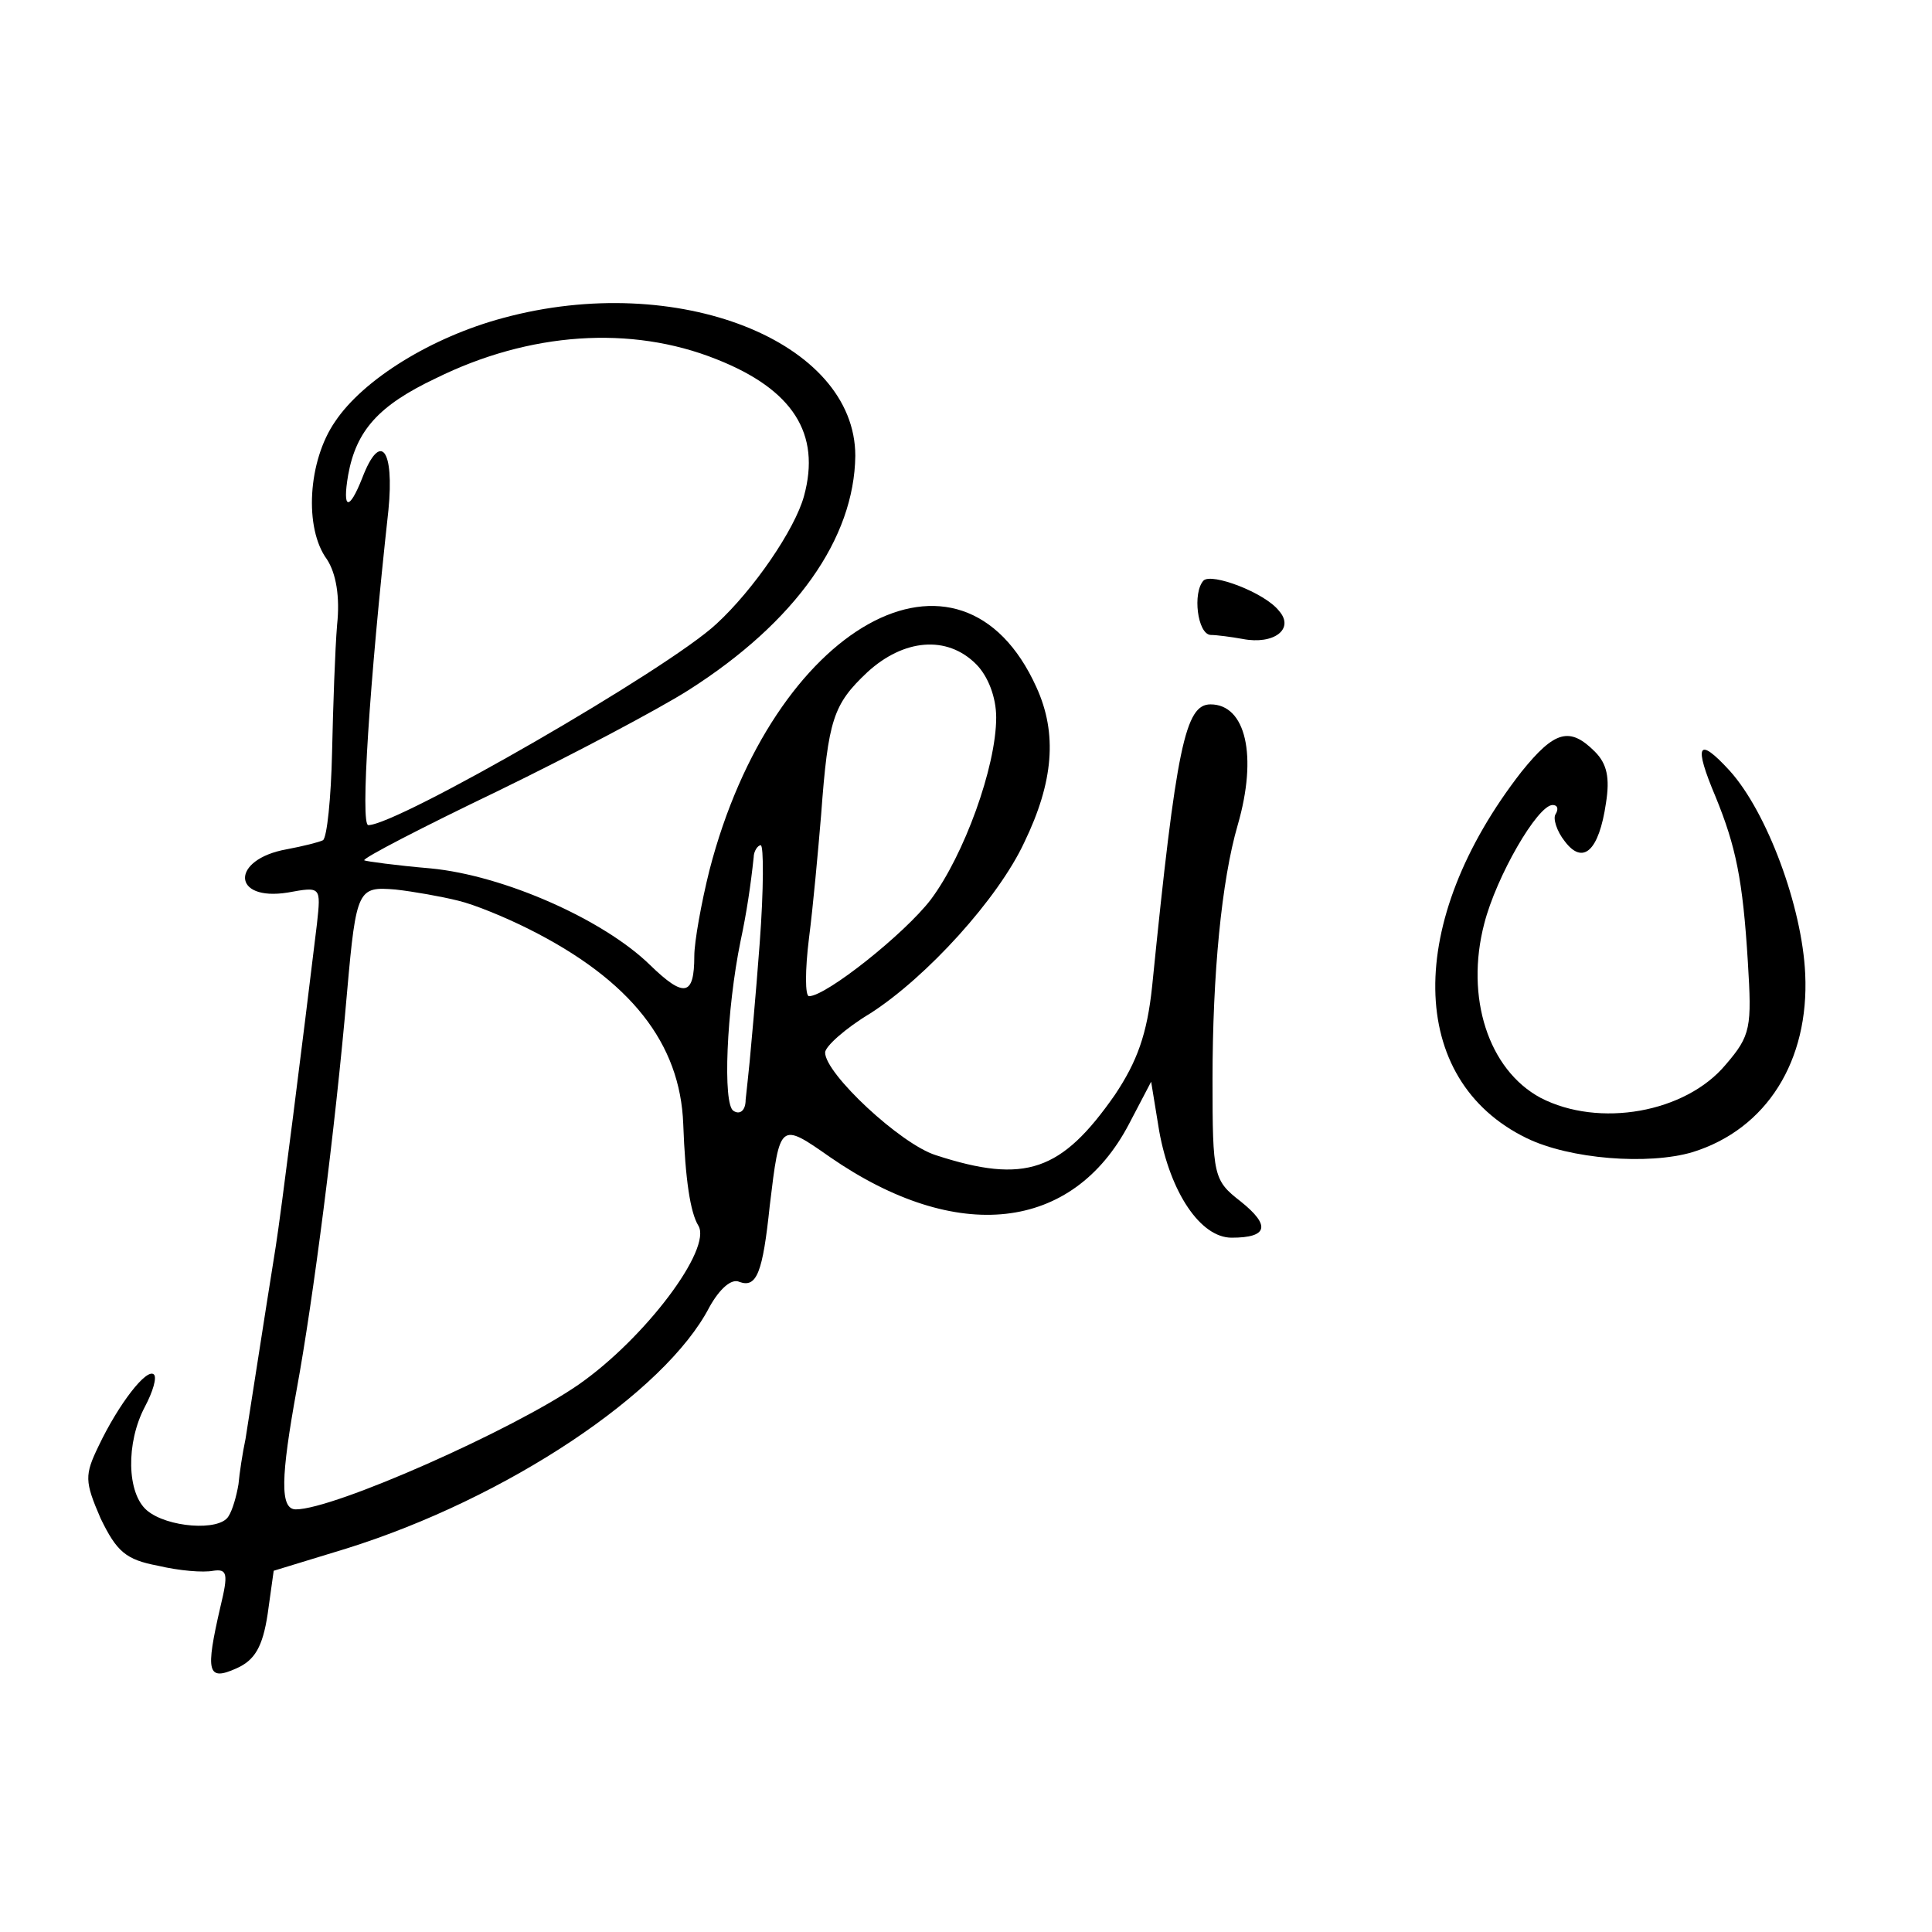
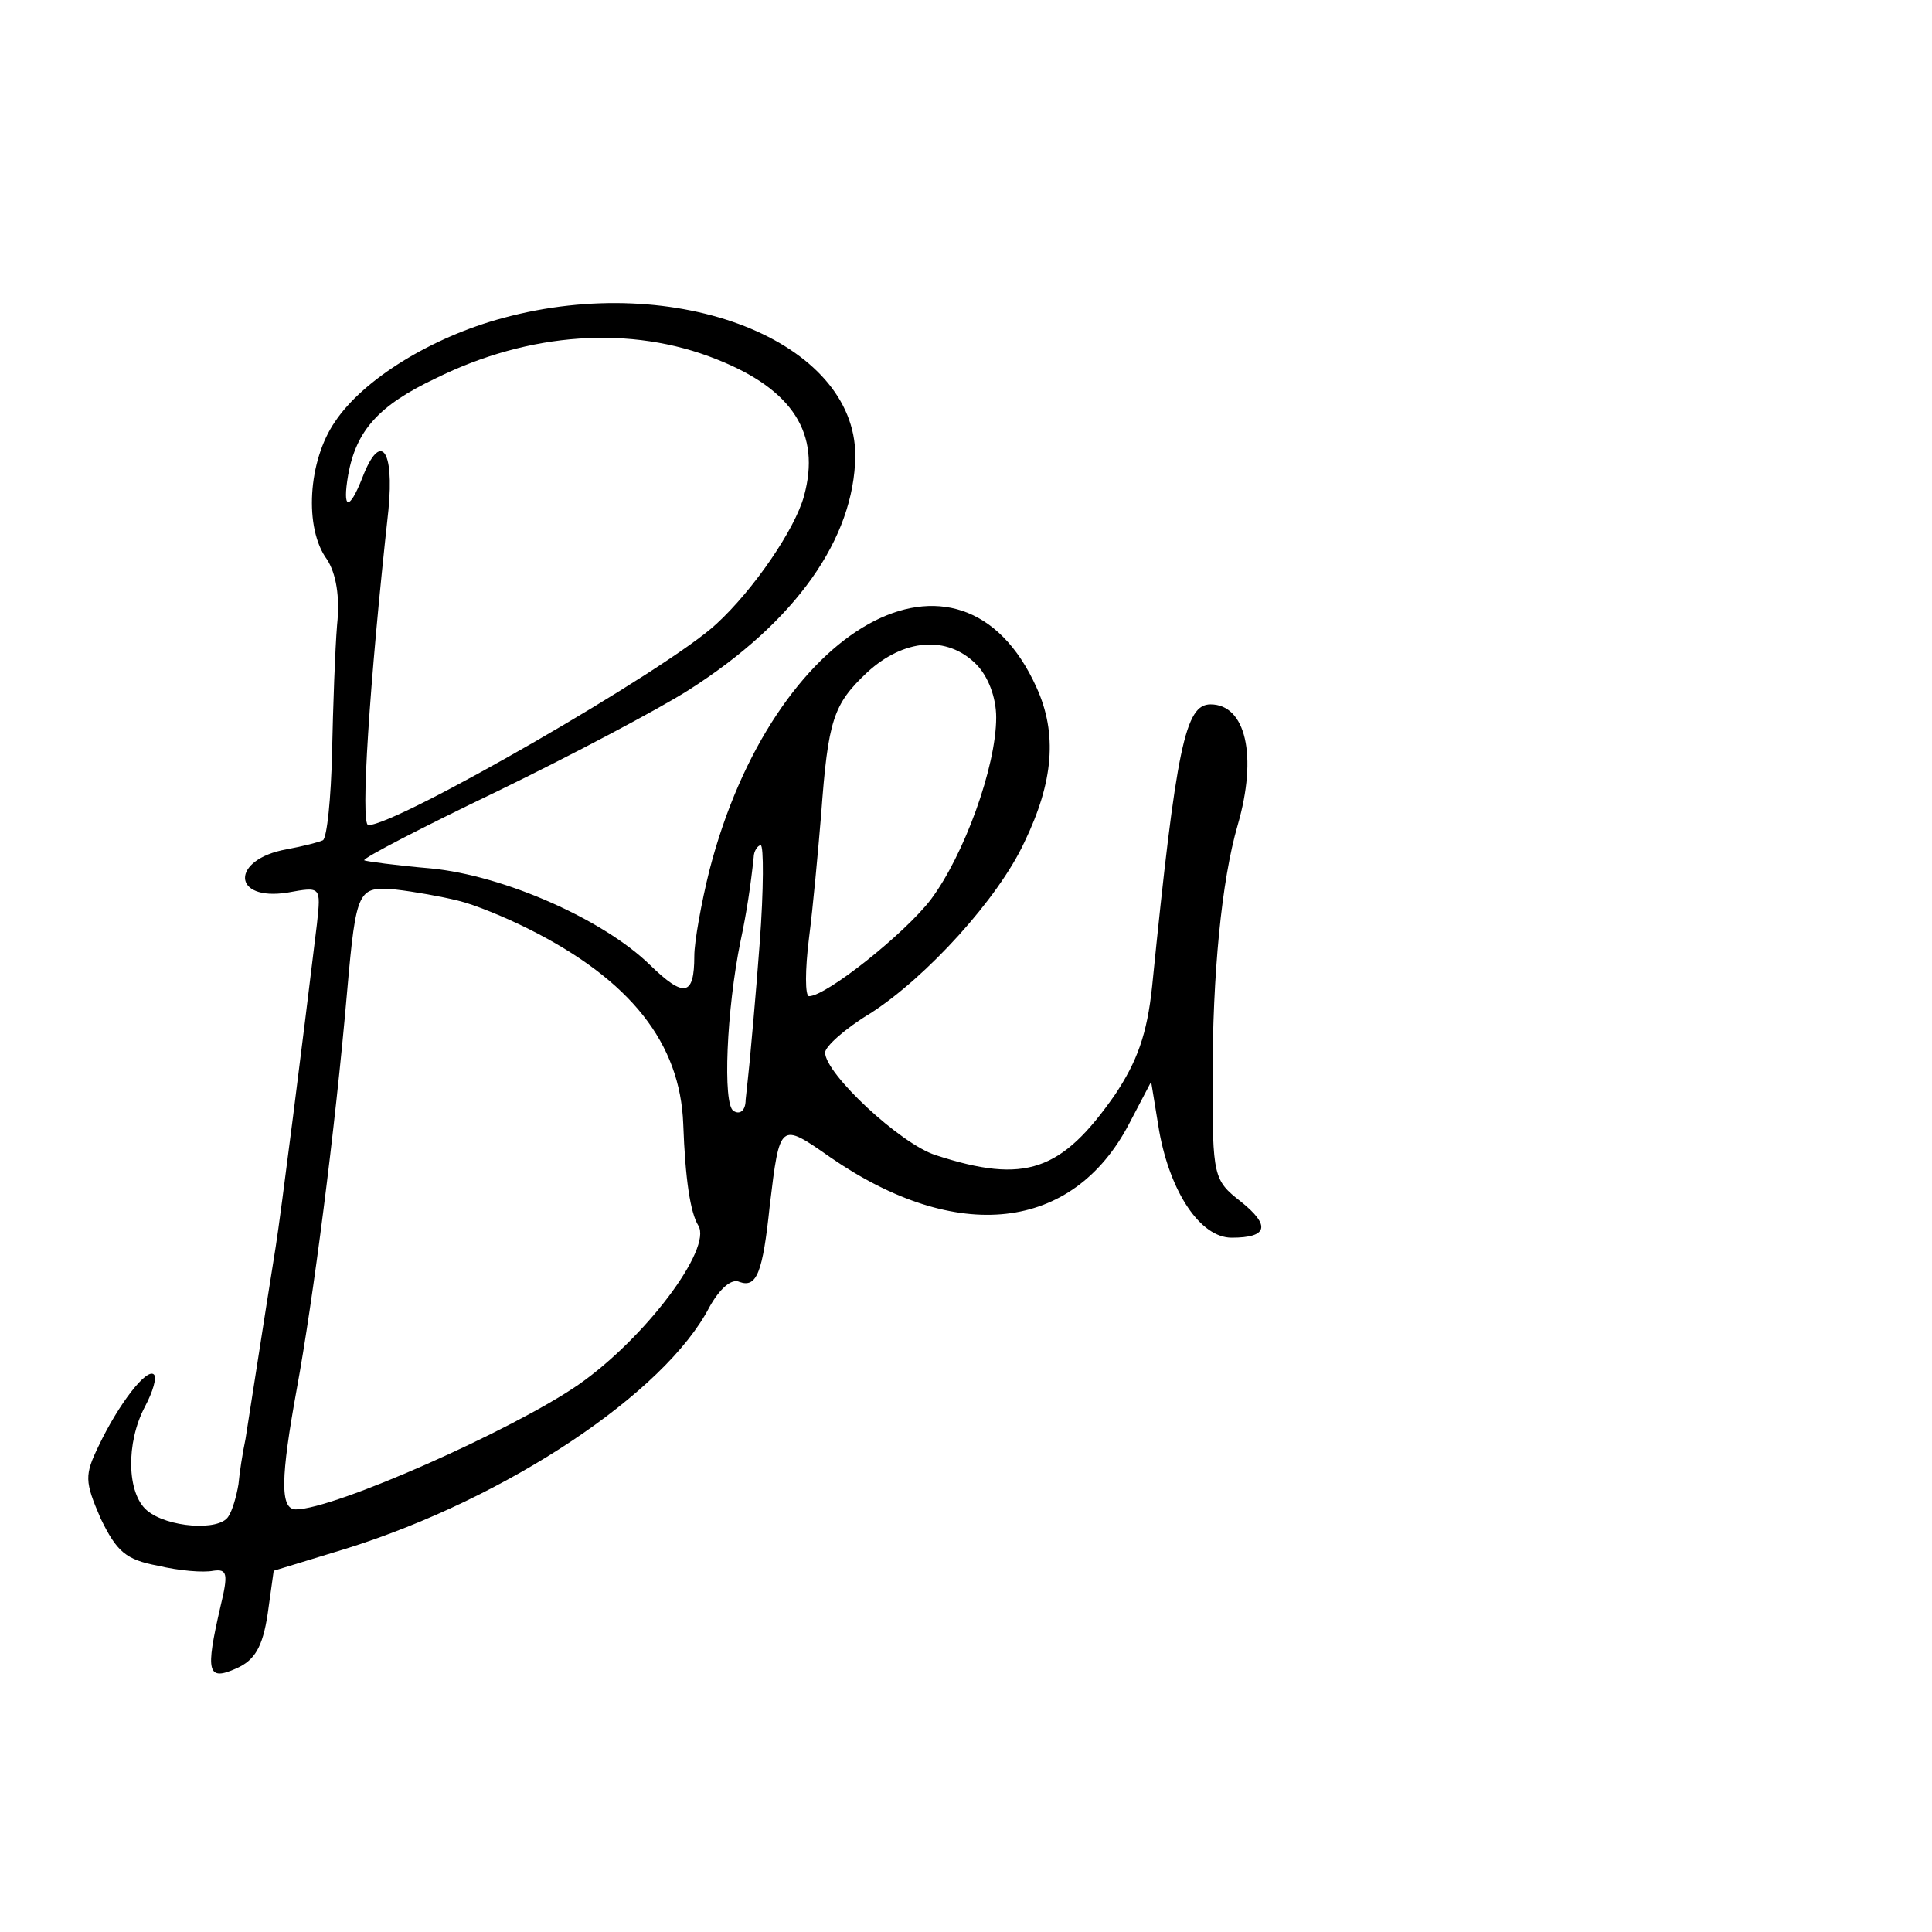
<svg xmlns="http://www.w3.org/2000/svg" version="1.0" width="192pt" height="192pt" viewBox="0 0 192 192" preserveAspectRatio="xMidYMid meet">
  <g transform="translate(0,192) scale(0.1,-0.1)" fill="#000000" stroke="none">
    <path d="M500 1604 c-71 -19 -139 -61 -167 -103 -27 -39 -31 -106 -8 -137 9 -14 13 -37 10 -65 -2 -24 -4 -81 -5 -127 -1 -45 -5 -84 -9 -87 -4 -2 -20 -6 -36 -9 -56 -10 -55 -52 1 -43 33 6 33 6 29 -31 -14 -116 -36 -290 -41 -321 -5 -31 -10 -63 -30 -191 -3 -14 -6 -34 -7 -45 -2 -12 -6 -26 -10 -32 -9 -15 -61 -11 -81 6 -20 17 -21 67 -2 103 8 15 12 29 9 32 -7 7 -35 -29 -55 -71 -14 -29 -14 -35 2 -72 16 -33 25 -41 57 -47 21 -5 45 -7 55 -5 14 2 15 -3 7 -36 -15 -65 -13 -74 16 -61 18 8 26 21 31 54 l6 43 72 22 c160 50 317 155 361 240 10 18 22 29 30 25 17 -6 23 9 30 76 10 83 10 83 60 48 126 -87 241 -74 297 33 l22 42 8 -49 c11 -61 41 -106 72 -106 36 0 39 12 9 36 -27 21 -28 25 -28 121 0 105 9 198 25 253 20 69 8 120 -27 120 -25 0 -34 -41 -58 -280 -5 -48 -15 -75 -37 -108 -53 -76 -89 -89 -178 -60 -35 11 -110 81 -110 102 0 6 20 24 45 39 56 36 127 114 153 170 29 60 33 108 12 154 -75 166 -262 62 -325 -182 -8 -32 -15 -71 -15 -85 0 -40 -10 -42 -44 -9 -46 45 -145 89 -218 96 -35 3 -64 7 -66 8 -2 2 58 33 133 69 74 36 159 81 189 100 107 68 165 151 166 233 0 114 -177 184 -350 137z m212 -41 c76 -30 104 -74 87 -136 -9 -33 -50 -93 -87 -127 -48 -45 -317 -200 -346 -200 -8 0 1 140 20 313 6 61 -8 79 -26 32 -13 -33 -20 -32 -14 3 8 44 30 69 87 96 93 46 194 53 279 19z m258 -303 c12 -12 20 -33 20 -53 0 -49 -32 -137 -65 -181 -26 -34 -104 -96 -121 -96 -4 0 -4 26 0 58 4 31 9 86 12 122 7 95 12 110 46 142 36 33 79 37 108 8z m-215 -277 c-4 -54 -9 -107 -10 -118 -1 -11 -3 -28 -4 -38 0 -11 -6 -15 -12 -11 -11 6 -7 101 7 169 6 28 10 55 13 83 0 6 4 12 7 12 3 0 3 -44 -1 -97z m-300 42 c17 -4 48 -17 70 -28 102 -51 151 -114 154 -194 2 -55 7 -88 15 -101 14 -23 -53 -112 -119 -158 -65 -45 -243 -124 -281 -124 -16 0 -15 32 1 120 16 87 38 256 50 395 9 102 11 104 48 101 18 -2 46 -7 62 -11z" />
-     <path d="M1196 1343 c-11 -12 -6 -53 7 -54 6 0 21 -2 32 -4 31 -6 52 10 36 28 -14 18 -67 38 -75 30z" />
-     <path d="M1512 1153 c-116 -149 -114 -306 5 -364 43 -21 121 -27 165 -14 74 23 116 91 112 177 -3 67 -38 161 -75 202 -32 35 -36 26 -14 -26 20 -49 27 -82 32 -164 4 -65 3 -73 -22 -102 -40 -48 -126 -63 -184 -33 -52 28 -75 100 -56 173 12 47 53 118 68 118 5 0 6 -4 3 -9 -3 -4 1 -17 9 -27 18 -24 34 -10 41 38 4 25 1 39 -11 51 -25 25 -40 21 -73 -20z" />
  </g>
</svg>